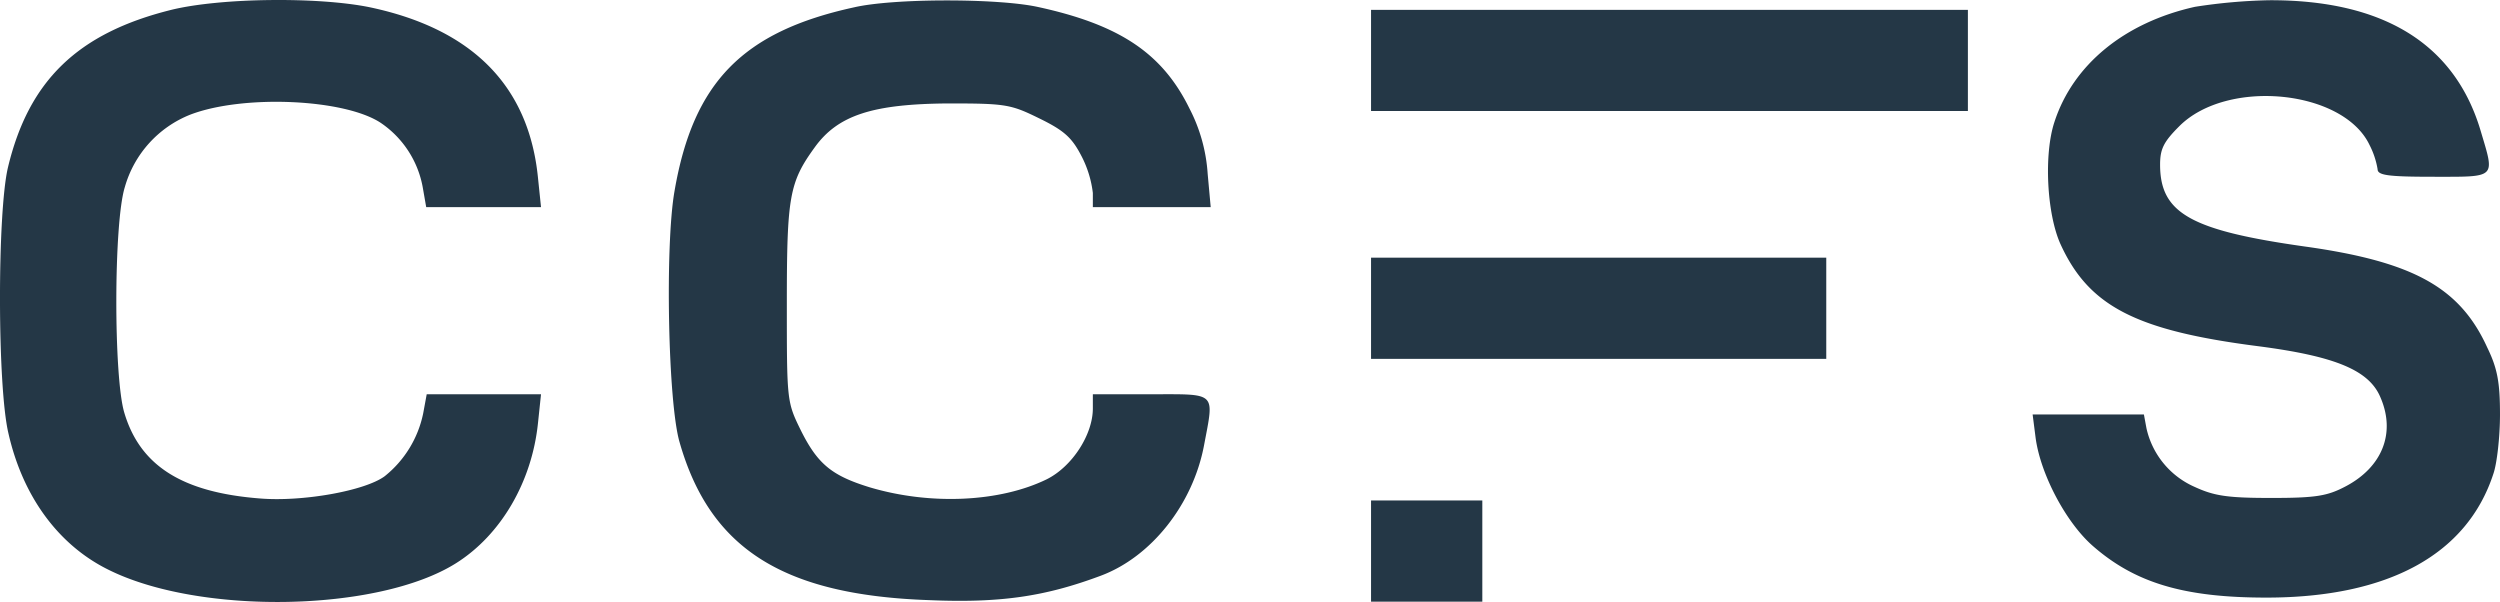
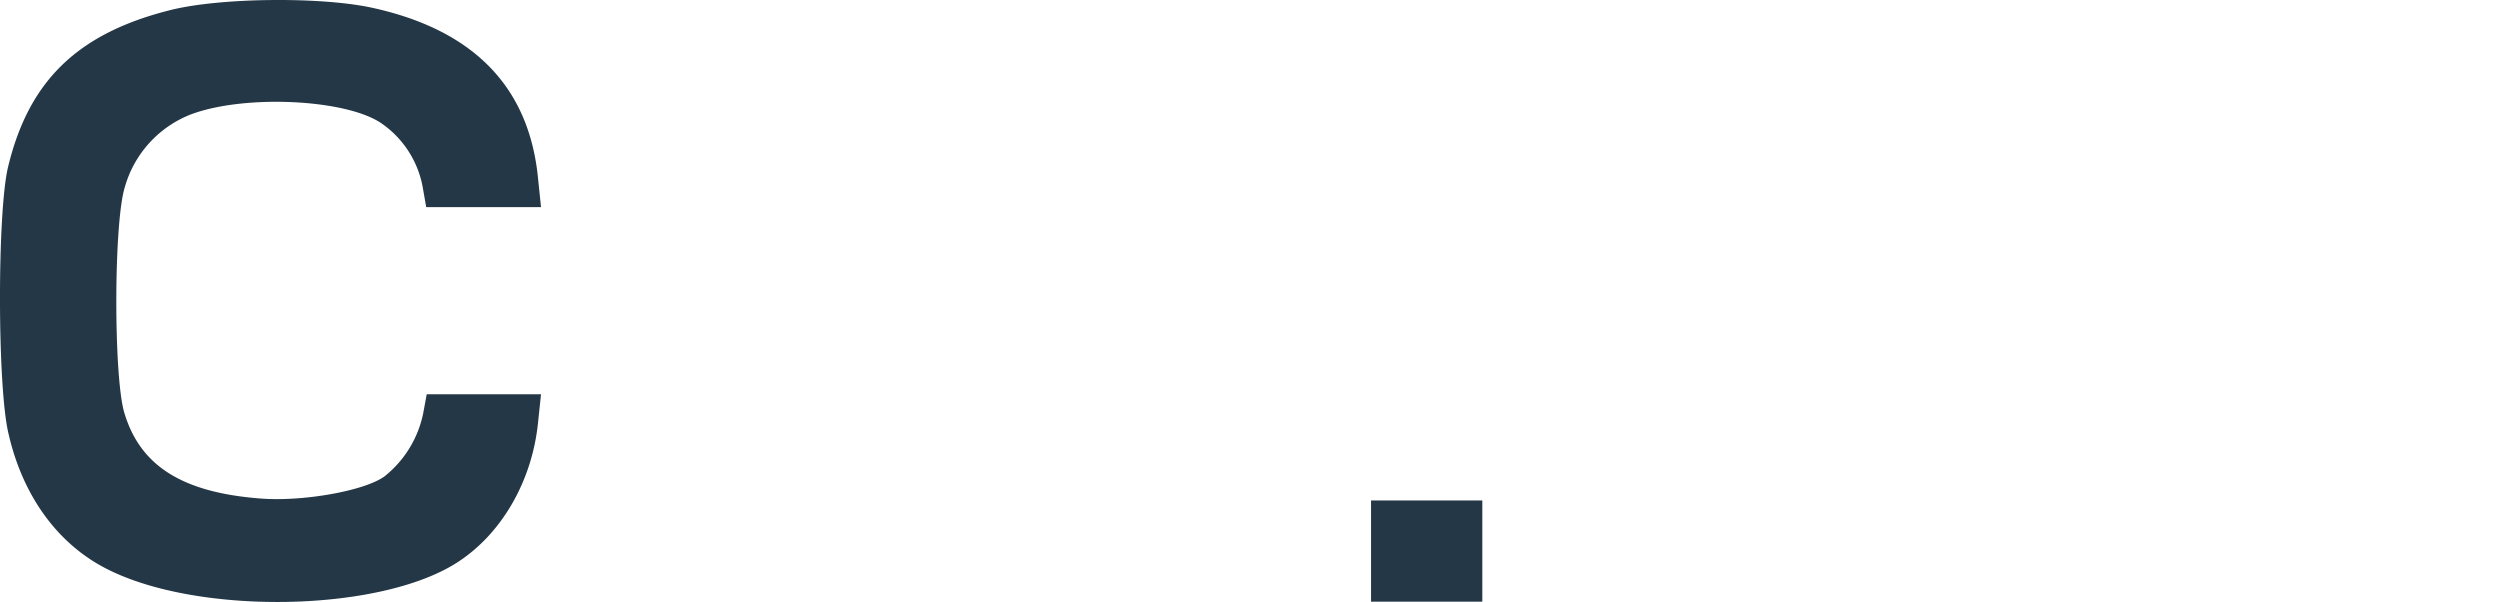
<svg xmlns="http://www.w3.org/2000/svg" width="494.263" height="119.014" viewBox="0 0 494.263 119.014">
  <g id="ccfs_logo_barvy_3_" data-name="ccfs_logo_barvy (3)" transform="translate(-1.938 191.948)">
    <path id="Path_512" data-name="Path 512" d="M35.8-190c-18.5,4.6-28.2,14-32.3,31.2-2.1,9-2.1,43.2.1,52.5,2.8,12.4,9.8,22,19.6,26.9,18,9.1,53.5,8.5,68.9-1.2,8.9-5.6,15-16.1,16.2-27.7l.6-5.7H86.3l-.7,3.8A21.409,21.409,0,0,1,78-97.8c-3.9,2.9-16.3,5.1-24.7,4.4-15.4-1.2-23.7-6.5-26.8-17-2.1-7.1-2.1-37.3.1-44.5a21.813,21.813,0,0,1,13-14.4c10.5-4,30.6-3.1,37.7,1.7A19.6,19.6,0,0,1,85.5-155l.7,4h22.7l-.6-5.8c-1.8-18.1-12.9-29.4-33.2-33.7C64.9-192.6,45.6-192.4,35.8-190Z" fill="#243746" />
-     <path id="Path_513" data-name="Path 513" d="M170.8-190.5c-22,4.8-31.8,14.8-35.5,36.3-1.9,10.7-1.3,41.9,1,49.7,6,21,20.4,30.2,49.3,31.2,14.1.6,22.9-.7,33.9-4.8,10-3.7,18.3-14.1,20.5-25.9,2-10.6,2.6-10-10.5-10H218v2.8c0,5.2-4.1,11.5-9.1,14-9.2,4.5-22.9,5.2-35,1.6-7.5-2.3-10.3-4.6-13.6-11.2-2.8-5.7-2.8-5.8-2.8-25.2,0-21.1.5-23.9,5.5-30.8,4.6-6.4,11.5-8.6,26.5-8.7,11.4,0,12.3.2,18,3,4.9,2.4,6.4,3.8,8.3,7.5a21.217,21.217,0,0,1,2.2,7.2v2.8h23.3l-.6-6.6a32.529,32.529,0,0,0-3.6-12.9c-5.4-11-13.9-16.6-30.1-20.1C199-192.3,178.6-192.3,170.8-190.5Z" fill="#243746" />
-     <path id="Path_514" data-name="Path 514" d="M435.9-190.6c-13.9,3.1-24.1,11.4-27.8,22.8-2.1,6.4-1.5,18.1,1.2,24.1,5.6,12.3,14.9,17.1,39.1,20.2,15.4,2,22,4.8,24.2,10.2,3,7,.3,13.7-6.9,17.5-3.6,1.9-5.8,2.3-14.7,2.3-8.7,0-11.3-.4-15.2-2.2a16.581,16.581,0,0,1-9.5-11.6l-.5-2.7h-22l.6,4.7c1,7.2,6,16.6,11.2,21.2,8.4,7.4,18.1,10.3,34.4,10.3,24.1,0,39.7-8.5,44.9-24.5.7-2,1.3-7.3,1.3-11.7,0-6.3-.5-9.1-2.5-13.2-5.4-11.9-14.6-17-36-20-22.7-3.2-28.7-6.6-28.7-16.2,0-3.1.7-4.5,3.8-7.6,9.5-9.5,32.4-7.2,37.6,3.7a16.313,16.313,0,0,1,1.6,4.8c0,1.2,2,1.5,11,1.5,12.6,0,12.2.4,9.4-9-5.1-17.3-19.3-26-41.9-25.9A108.151,108.151,0,0,0,435.9-190.6Z" fill="#243746" />
-     <path id="Path_515" data-name="Path 515" d="M273-180v10H391v-20H273Z" fill="#243746" />
-     <path id="Path_516" data-name="Path 516" d="M273-83v10h22V-93H273Z" fill="#243746" />
-     <path id="Path_518" data-name="Path 518" d="M273-180v10h90v-20H273Z" transform="translate(0 49)" fill="#243746" />
+     <path id="Path_516" data-name="Path 516" d="M273-83v10h22V-93H273" fill="#243746" />
  </g>
</svg>